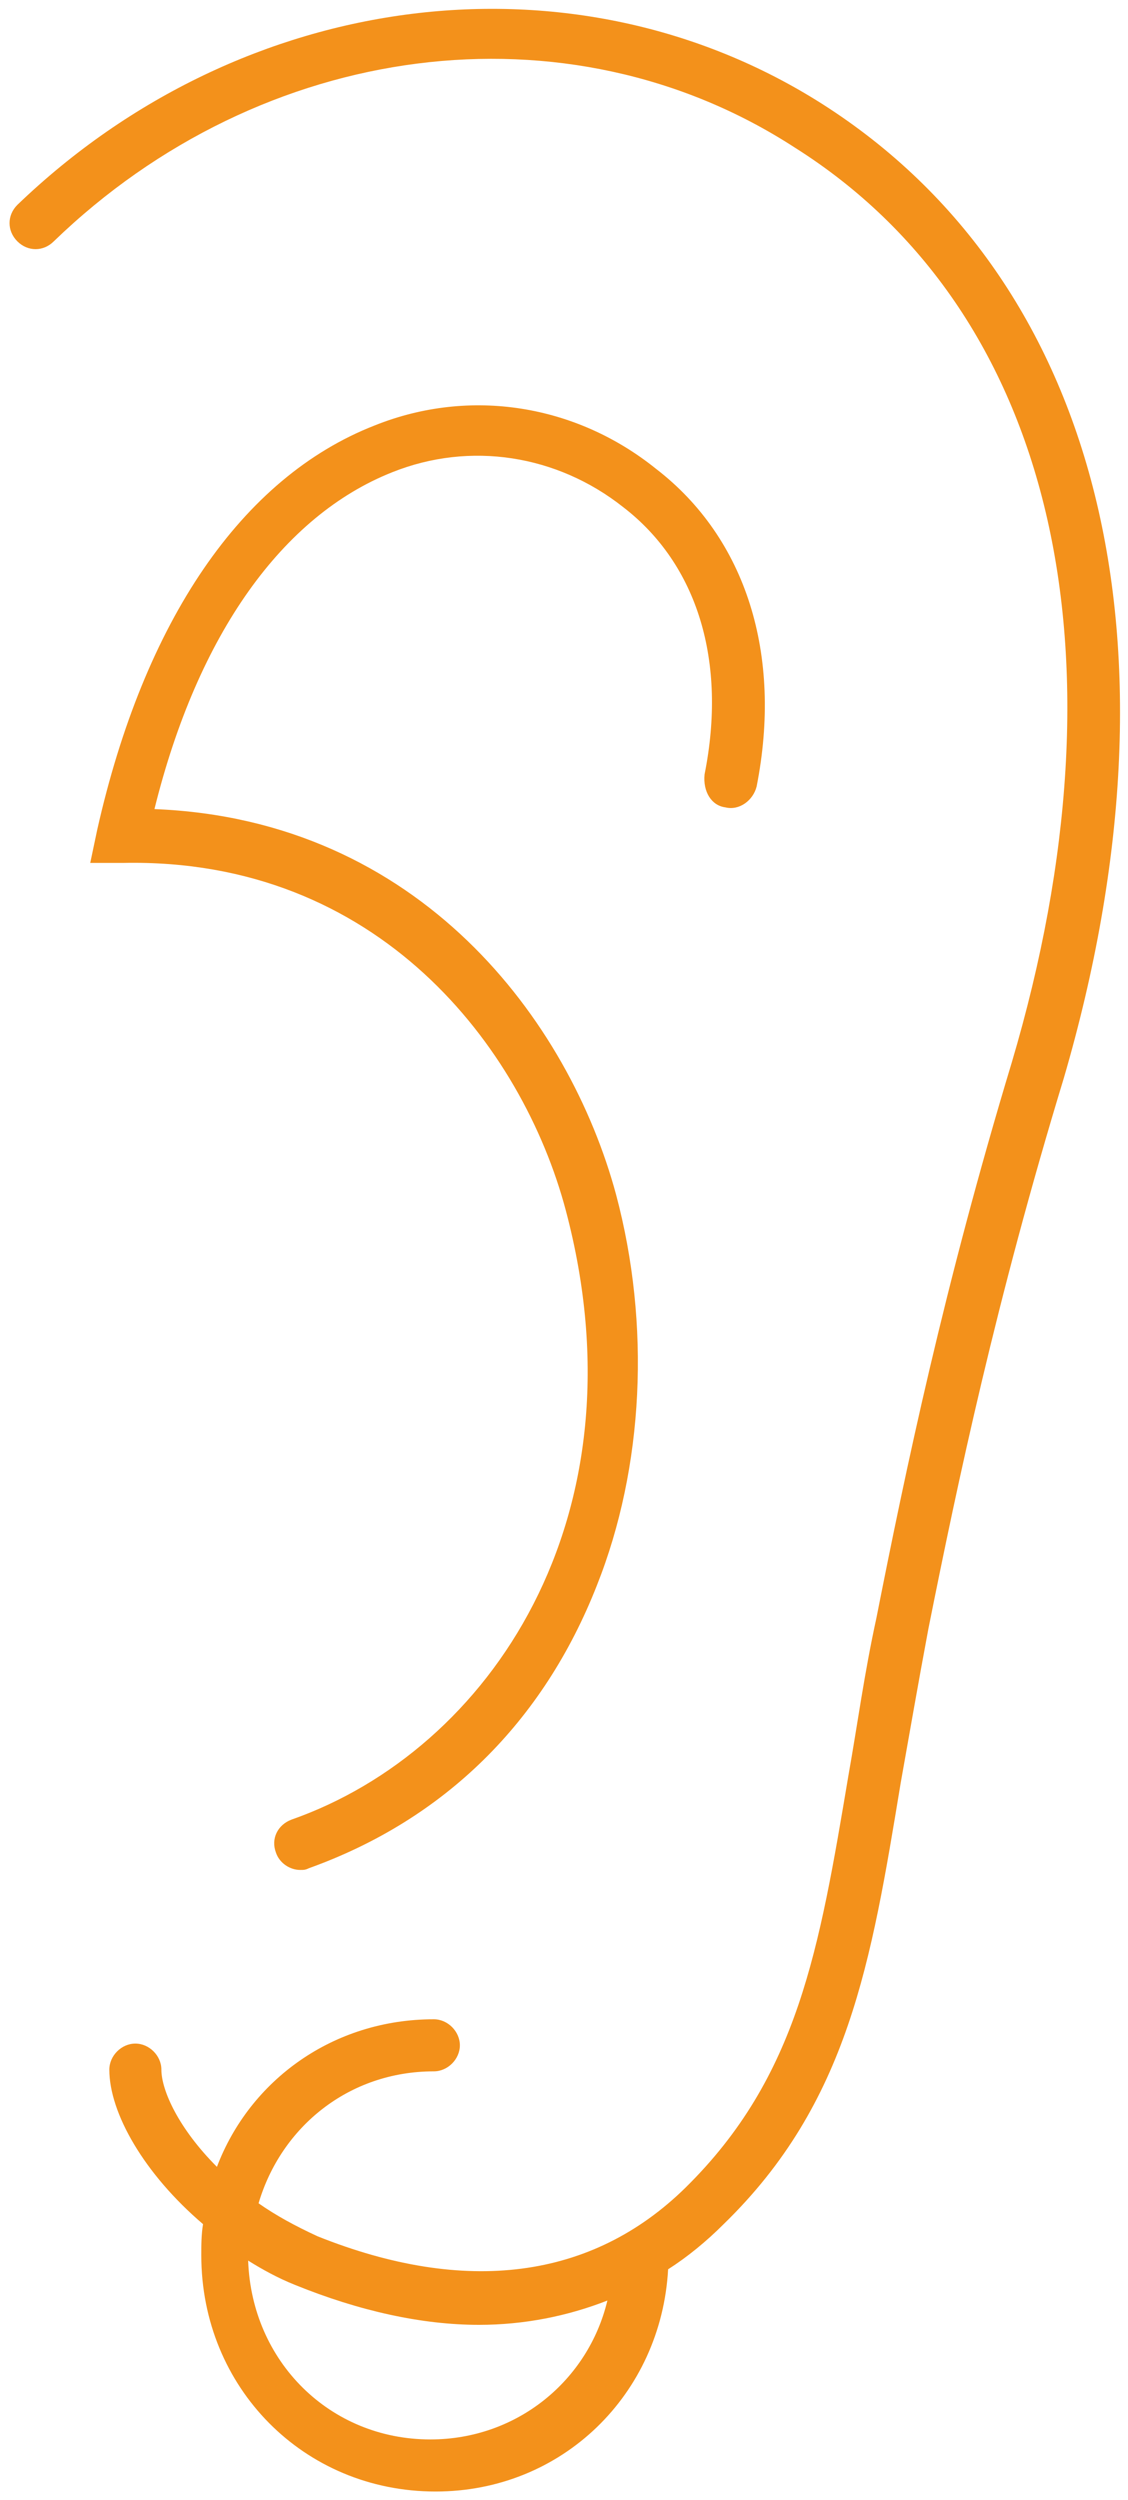
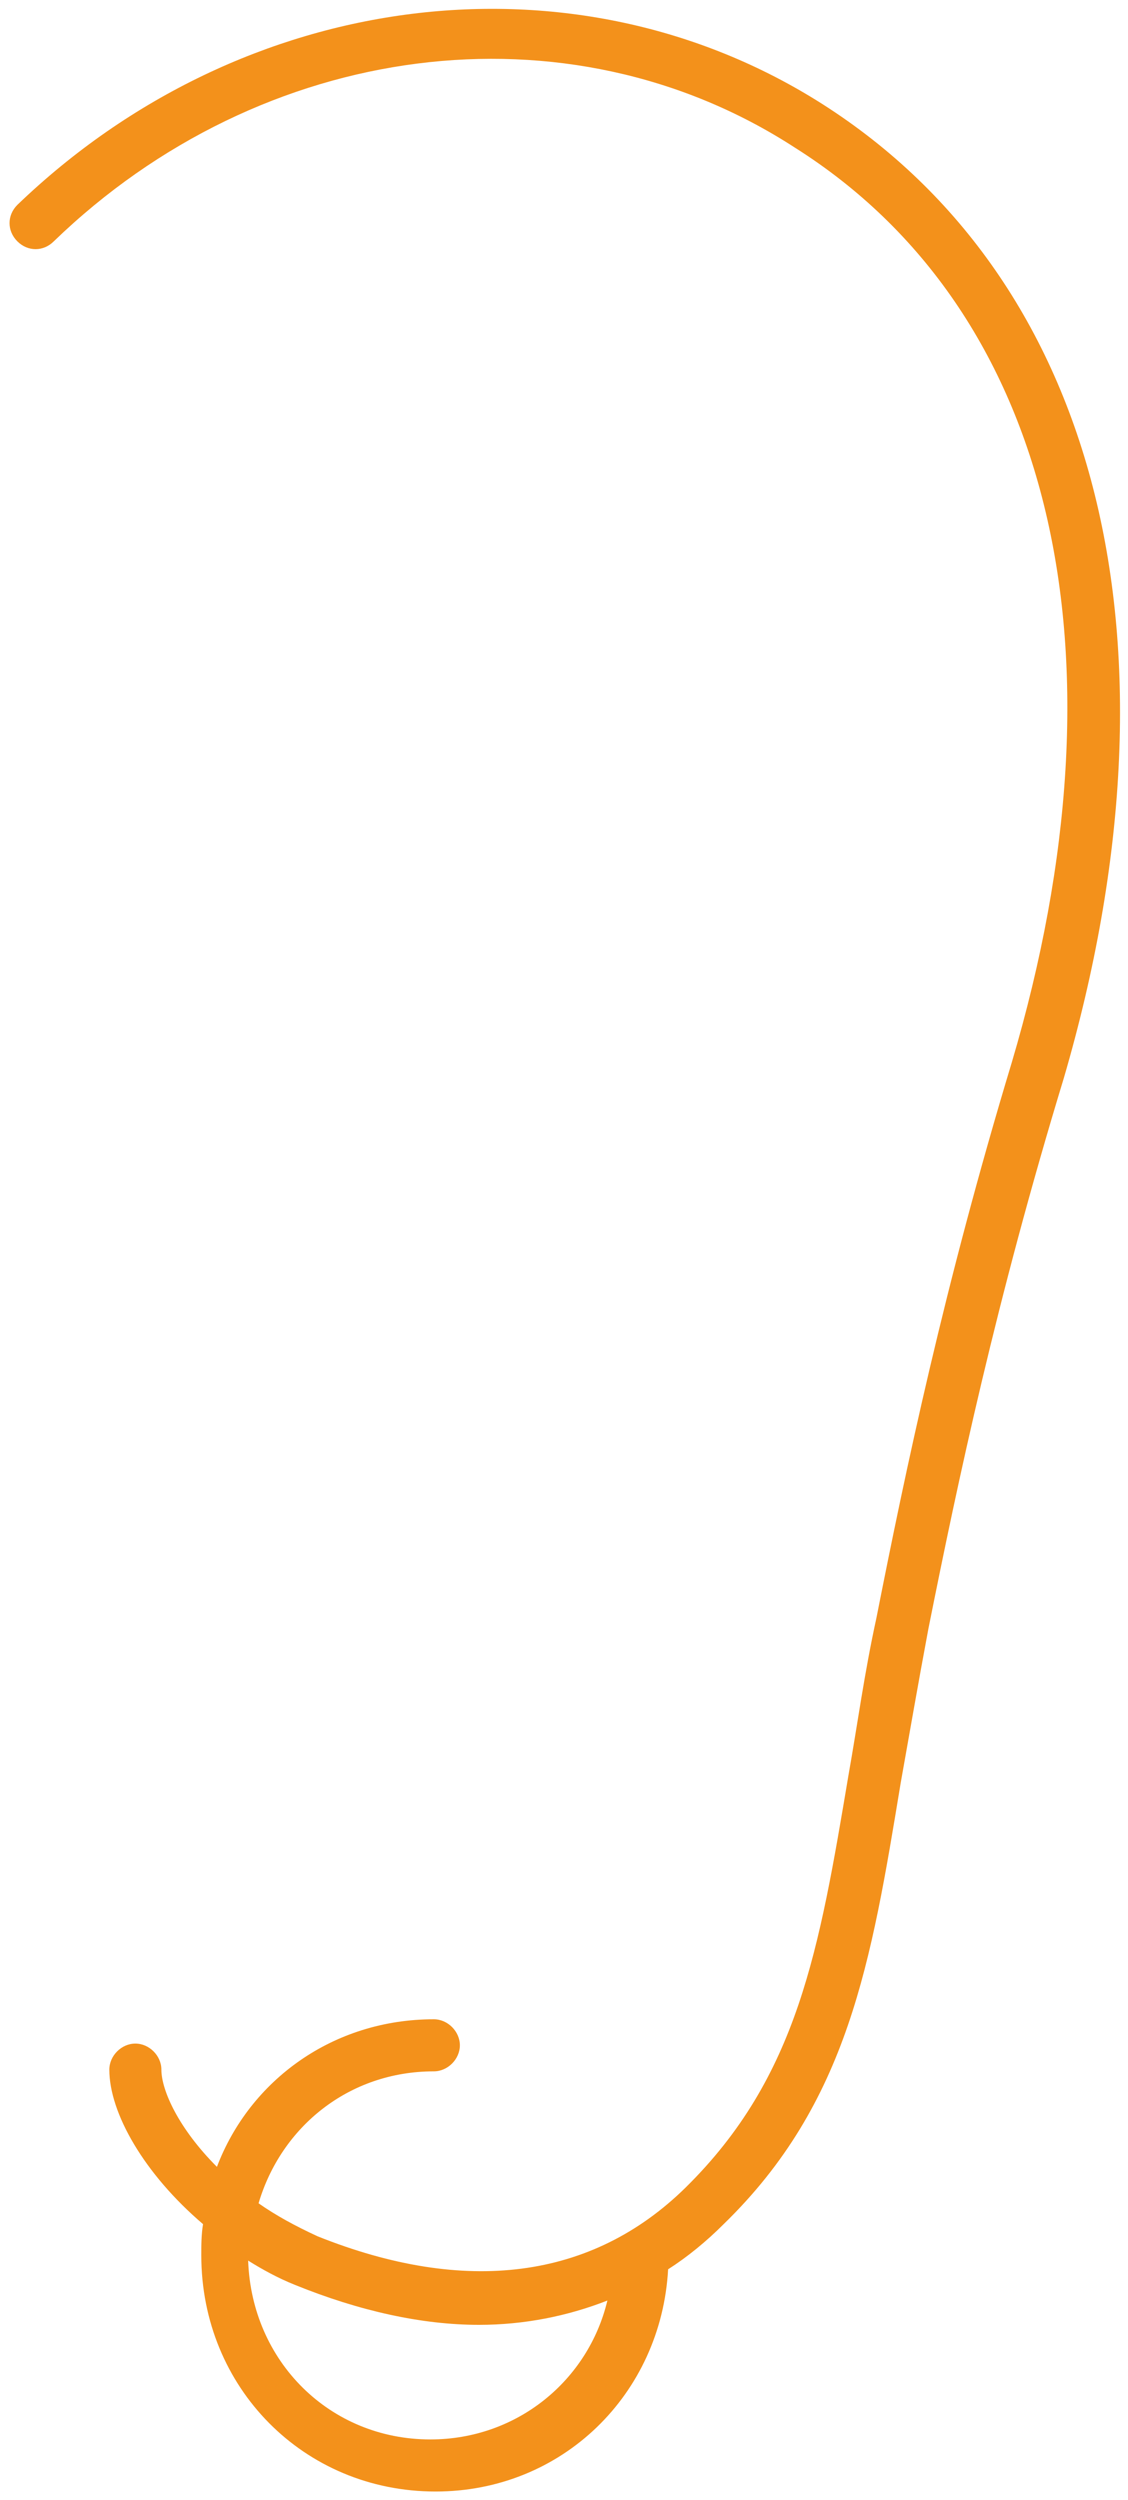
<svg xmlns="http://www.w3.org/2000/svg" id="Capa_1" x="0px" y="0px" viewBox="0 0 65 144" style="enable-background:new 0 0 65 144;" xml:space="preserve">
  <style type="text/css">	.st0{fill:#F3911B;}</style>
  <g>
    <path class="st0" d="M47.4,6C33.1-3.1,14-0.7,1,11.8c-0.6,0.6-0.6,1.5,0,2.1c0.6,0.6,1.5,0.6,2.1,0c12-11.6,29.6-13.9,42.7-5.4  c14.9,9.4,19.5,29.1,12.5,52.7c-3.9,12.9-6.1,23.4-7.8,32c-0.7,3.2-1.1,6.2-1.6,9c-1.7,10.1-2.9,17.4-9.4,23.8  c-5.4,5.3-12.7,6.2-21.2,2.8c-1.3-0.6-2.4-1.2-3.4-1.9c1.3-4.4,5.2-7.6,10.1-7.6c0.8,0,1.5-0.7,1.5-1.5s-0.7-1.5-1.5-1.5  c-5.8,0-10.6,3.5-12.5,8.5c-2.2-2.2-3.2-4.4-3.2-5.6c0-0.8-0.7-1.5-1.5-1.5s-1.5,0.7-1.5,1.5c0,2.5,2,6,5.4,8.9  c-0.1,0.6-0.1,1.2-0.1,1.8c0,7.6,5.9,13.6,13.5,13.6c7.3,0,13-5.6,13.4-12.8c1.1-0.7,2.2-1.6,3.2-2.6c7.2-7,8.5-15.1,10.2-25.4  c0.5-2.8,1-5.7,1.6-8.9c1.7-8.5,3.9-18.9,7.8-31.7C68.6,37.1,63.4,16.2,47.4,6z M24.8,140.5c-5.8,0-10.3-4.5-10.5-10.3  c0.8,0.5,1.7,1,2.7,1.4c3.7,1.5,7.3,2.3,10.6,2.3c2.6,0,5.1-0.5,7.4-1.4C33.9,137.1,29.8,140.5,24.8,140.5z" />
-     <path class="st0" d="M41.8,46.5c0.8,0.2,1.6-0.4,1.8-1.2C45.1,37.7,43,31,37.8,27c-4.6-3.7-10.7-4.7-16.2-2.5  c-7.7,3-13.3,11.3-16,23.3l-0.4,1.9l1.9,0c14.7-0.3,23,10.6,25.5,20c4.7,17.7-4.4,31.1-15.8,35.1c-0.8,0.3-1.2,1.1-0.9,1.9  c0.2,0.6,0.8,1,1.4,1c0.2,0,0.3,0,0.5-0.1c7.8-2.8,13.5-8.4,16.6-16.3c2.7-6.8,3.1-15,1.1-22.5c-2.7-10-11.3-21.6-26.6-22.2  c2.5-10.1,7.4-16.9,13.7-19.4c4.5-1.8,9.5-1,13.3,2c4.3,3.3,6,8.9,4.7,15.4C40.5,45.6,41,46.4,41.8,46.5z" />
  </g>
</svg>